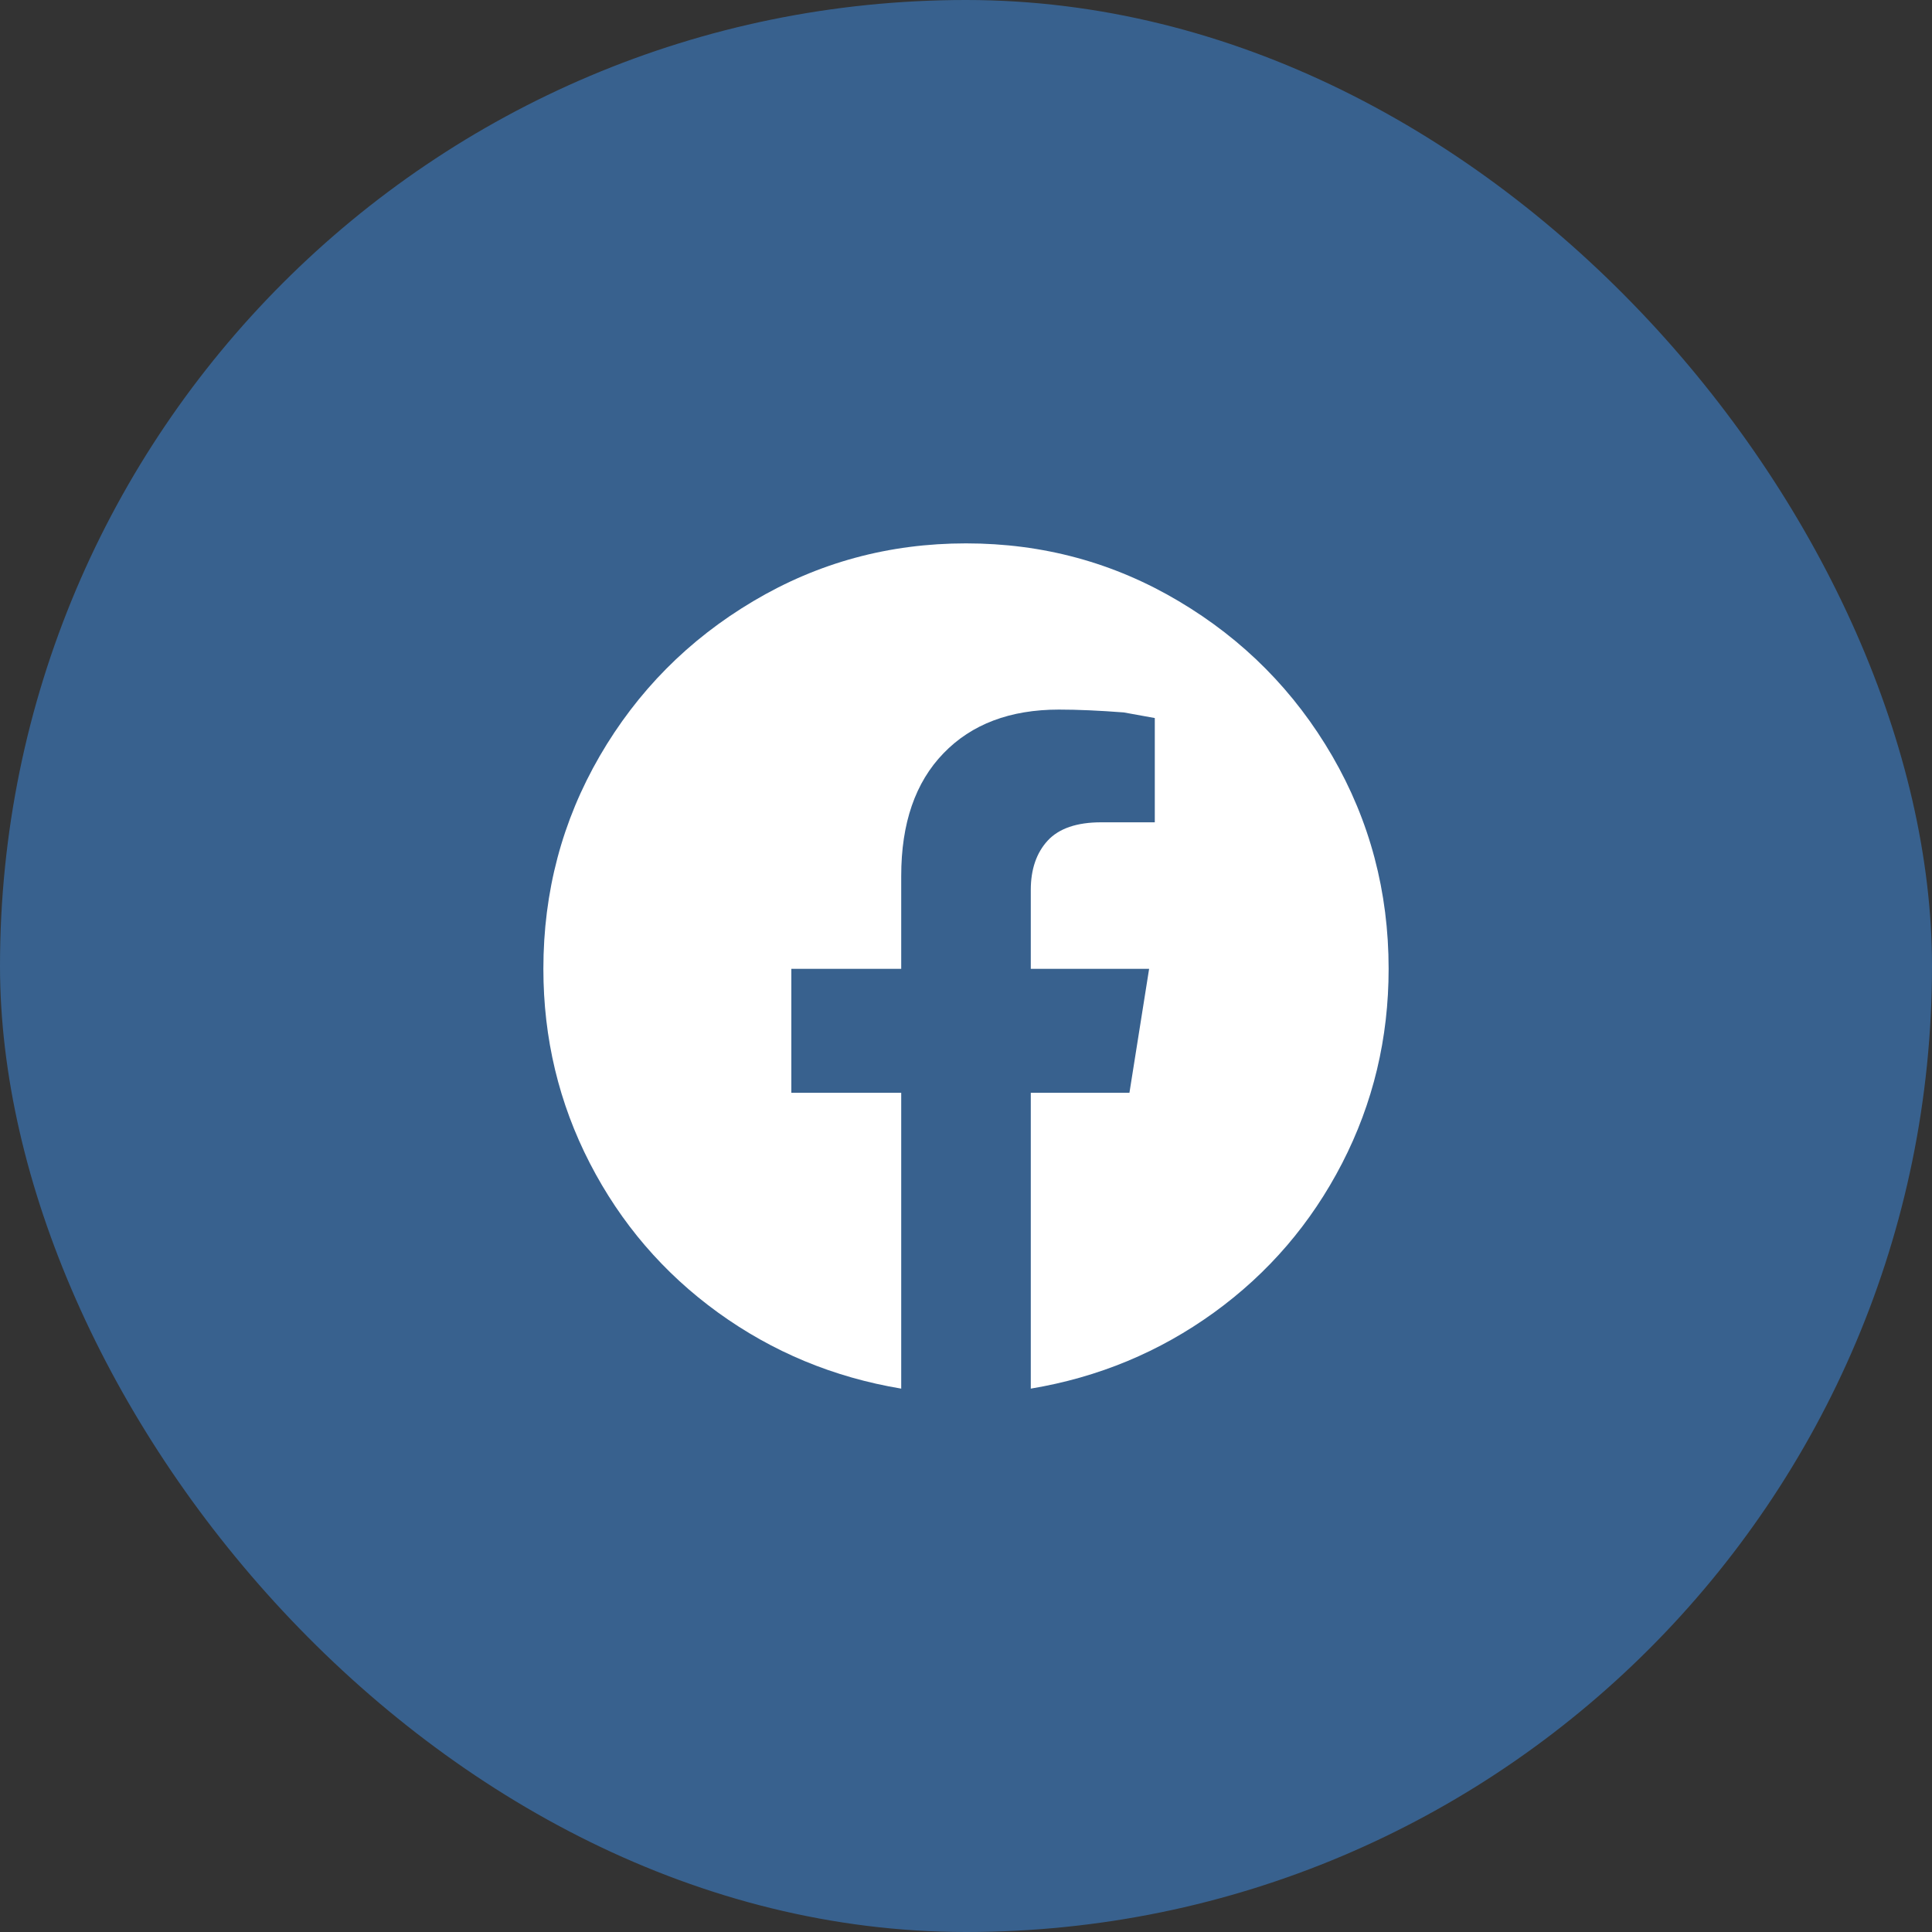
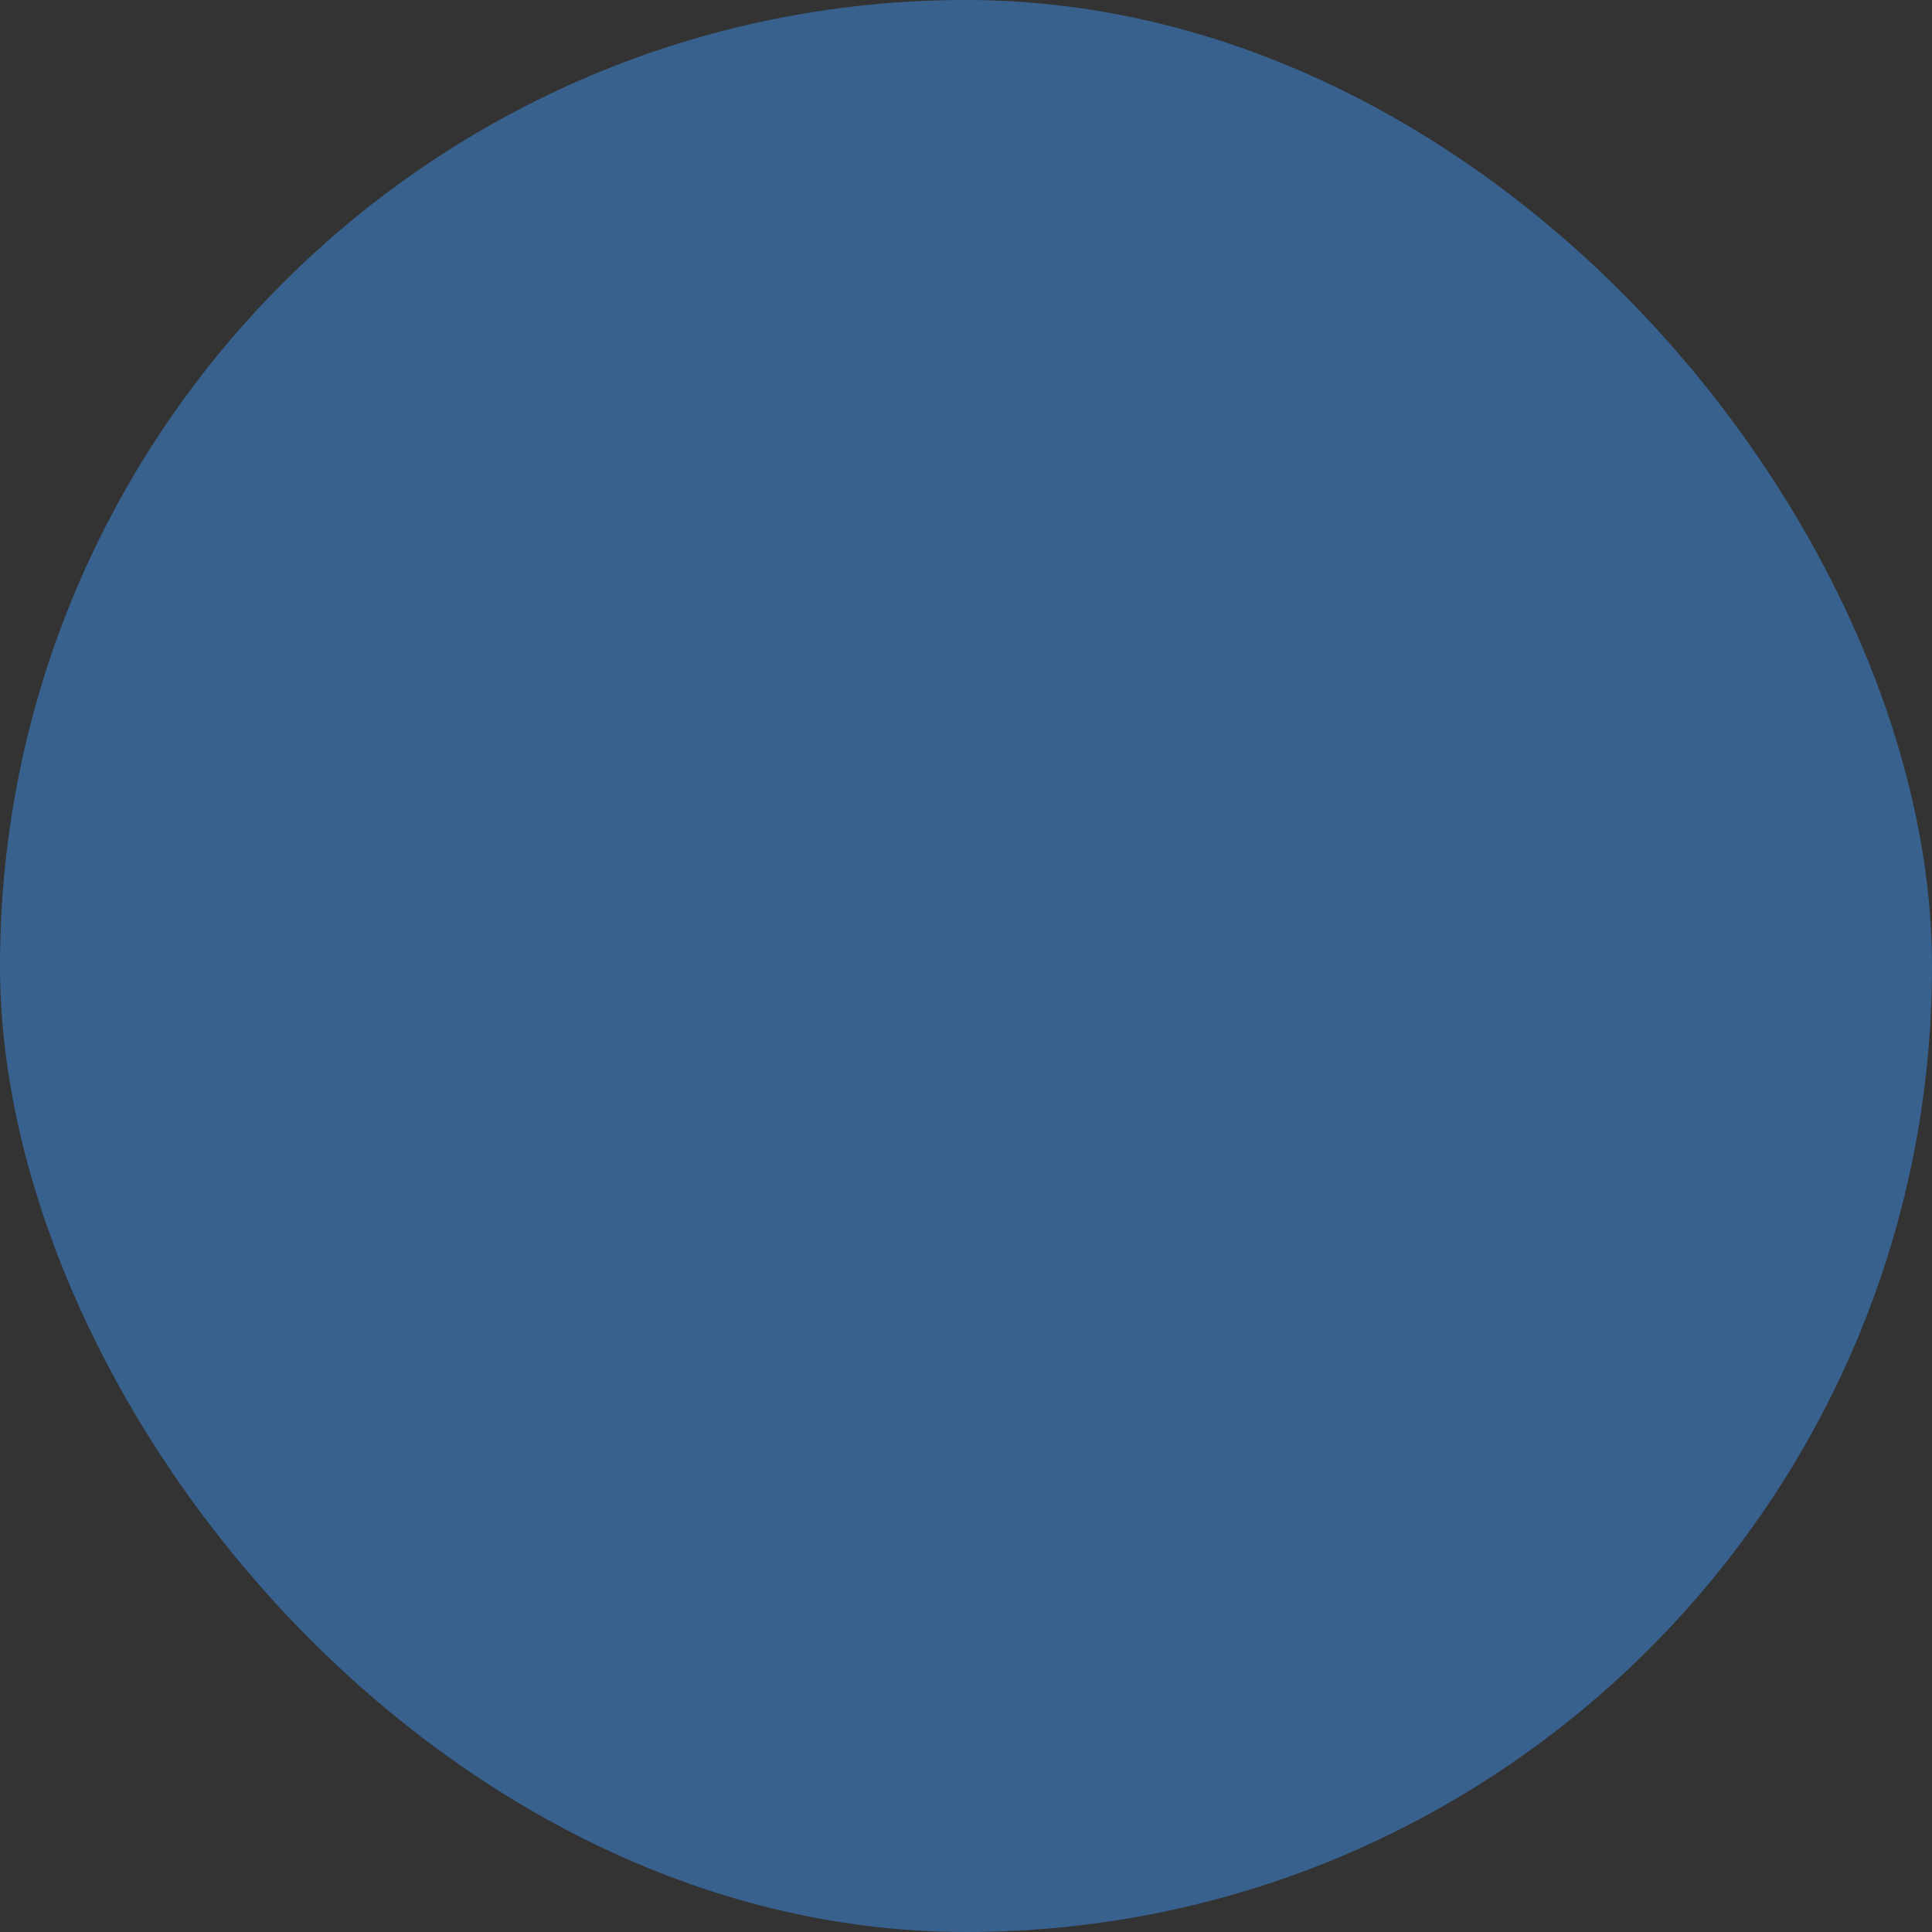
<svg xmlns="http://www.w3.org/2000/svg" width="32" height="32" viewBox="0 0 32 32" fill="none">
  <rect x="0" y="0" width="32" height="32" fill="#333333" stroke="none" />
  <rect width="32" height="32" rx="16" fill="#38618E" />
-   <path d="M23 16.047C23 14.771 22.689 13.597 22.067 12.523C21.444 11.45 20.597 10.594 19.523 9.957C18.45 9.319 17.276 9 16 9C14.724 9 13.55 9.319 12.477 9.957C11.403 10.594 10.556 11.45 9.933 12.523C9.311 13.597 9 14.771 9 16.047C9 17.198 9.257 18.271 9.77 19.267C10.283 20.262 10.991 21.087 11.893 21.74C12.796 22.393 13.807 22.813 14.927 23V18.1H13.107V16.047H14.927V14.507C14.927 13.636 15.16 12.959 15.627 12.477C16.093 11.994 16.731 11.753 17.54 11.753C17.851 11.753 18.209 11.769 18.613 11.8L19.127 11.893V13.62H18.24C17.836 13.62 17.54 13.721 17.353 13.923C17.167 14.126 17.073 14.398 17.073 14.74V16.047H19.033L18.707 18.1H17.073V23C18.193 22.813 19.204 22.393 20.107 21.74C21.009 21.087 21.717 20.262 22.23 19.267C22.743 18.271 23 17.198 23 16.047Z" fill="white" />
</svg>